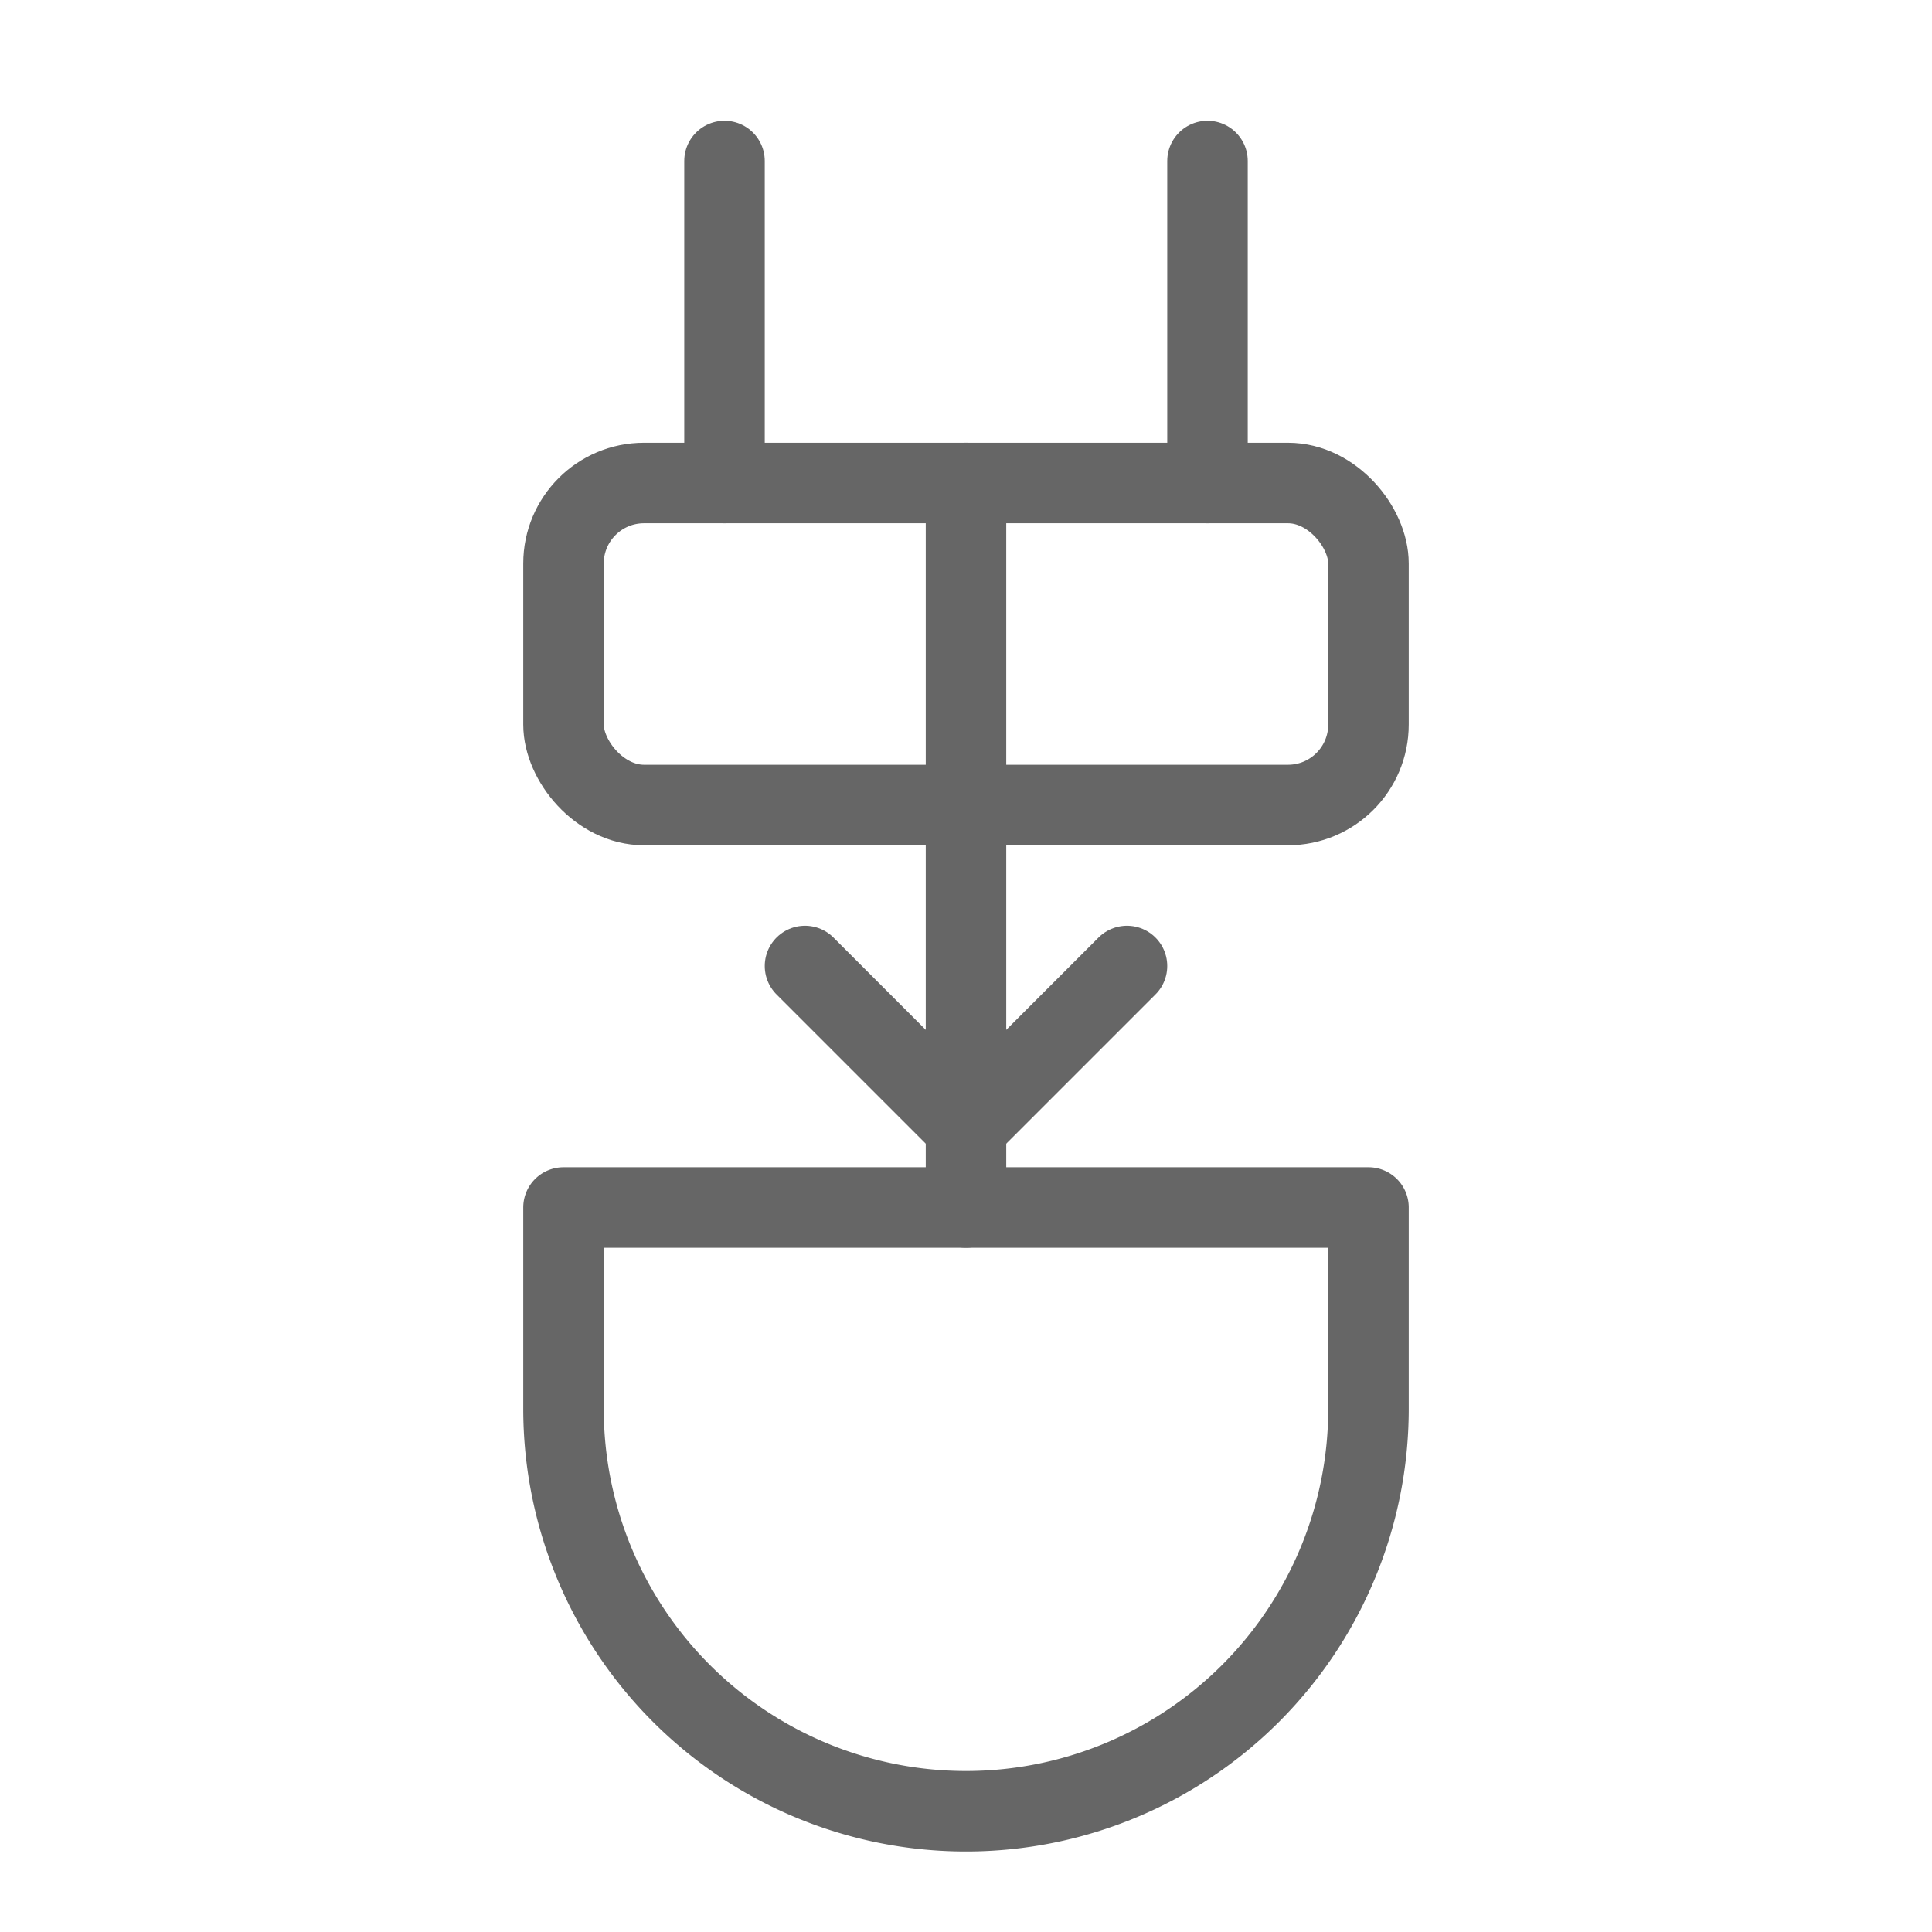
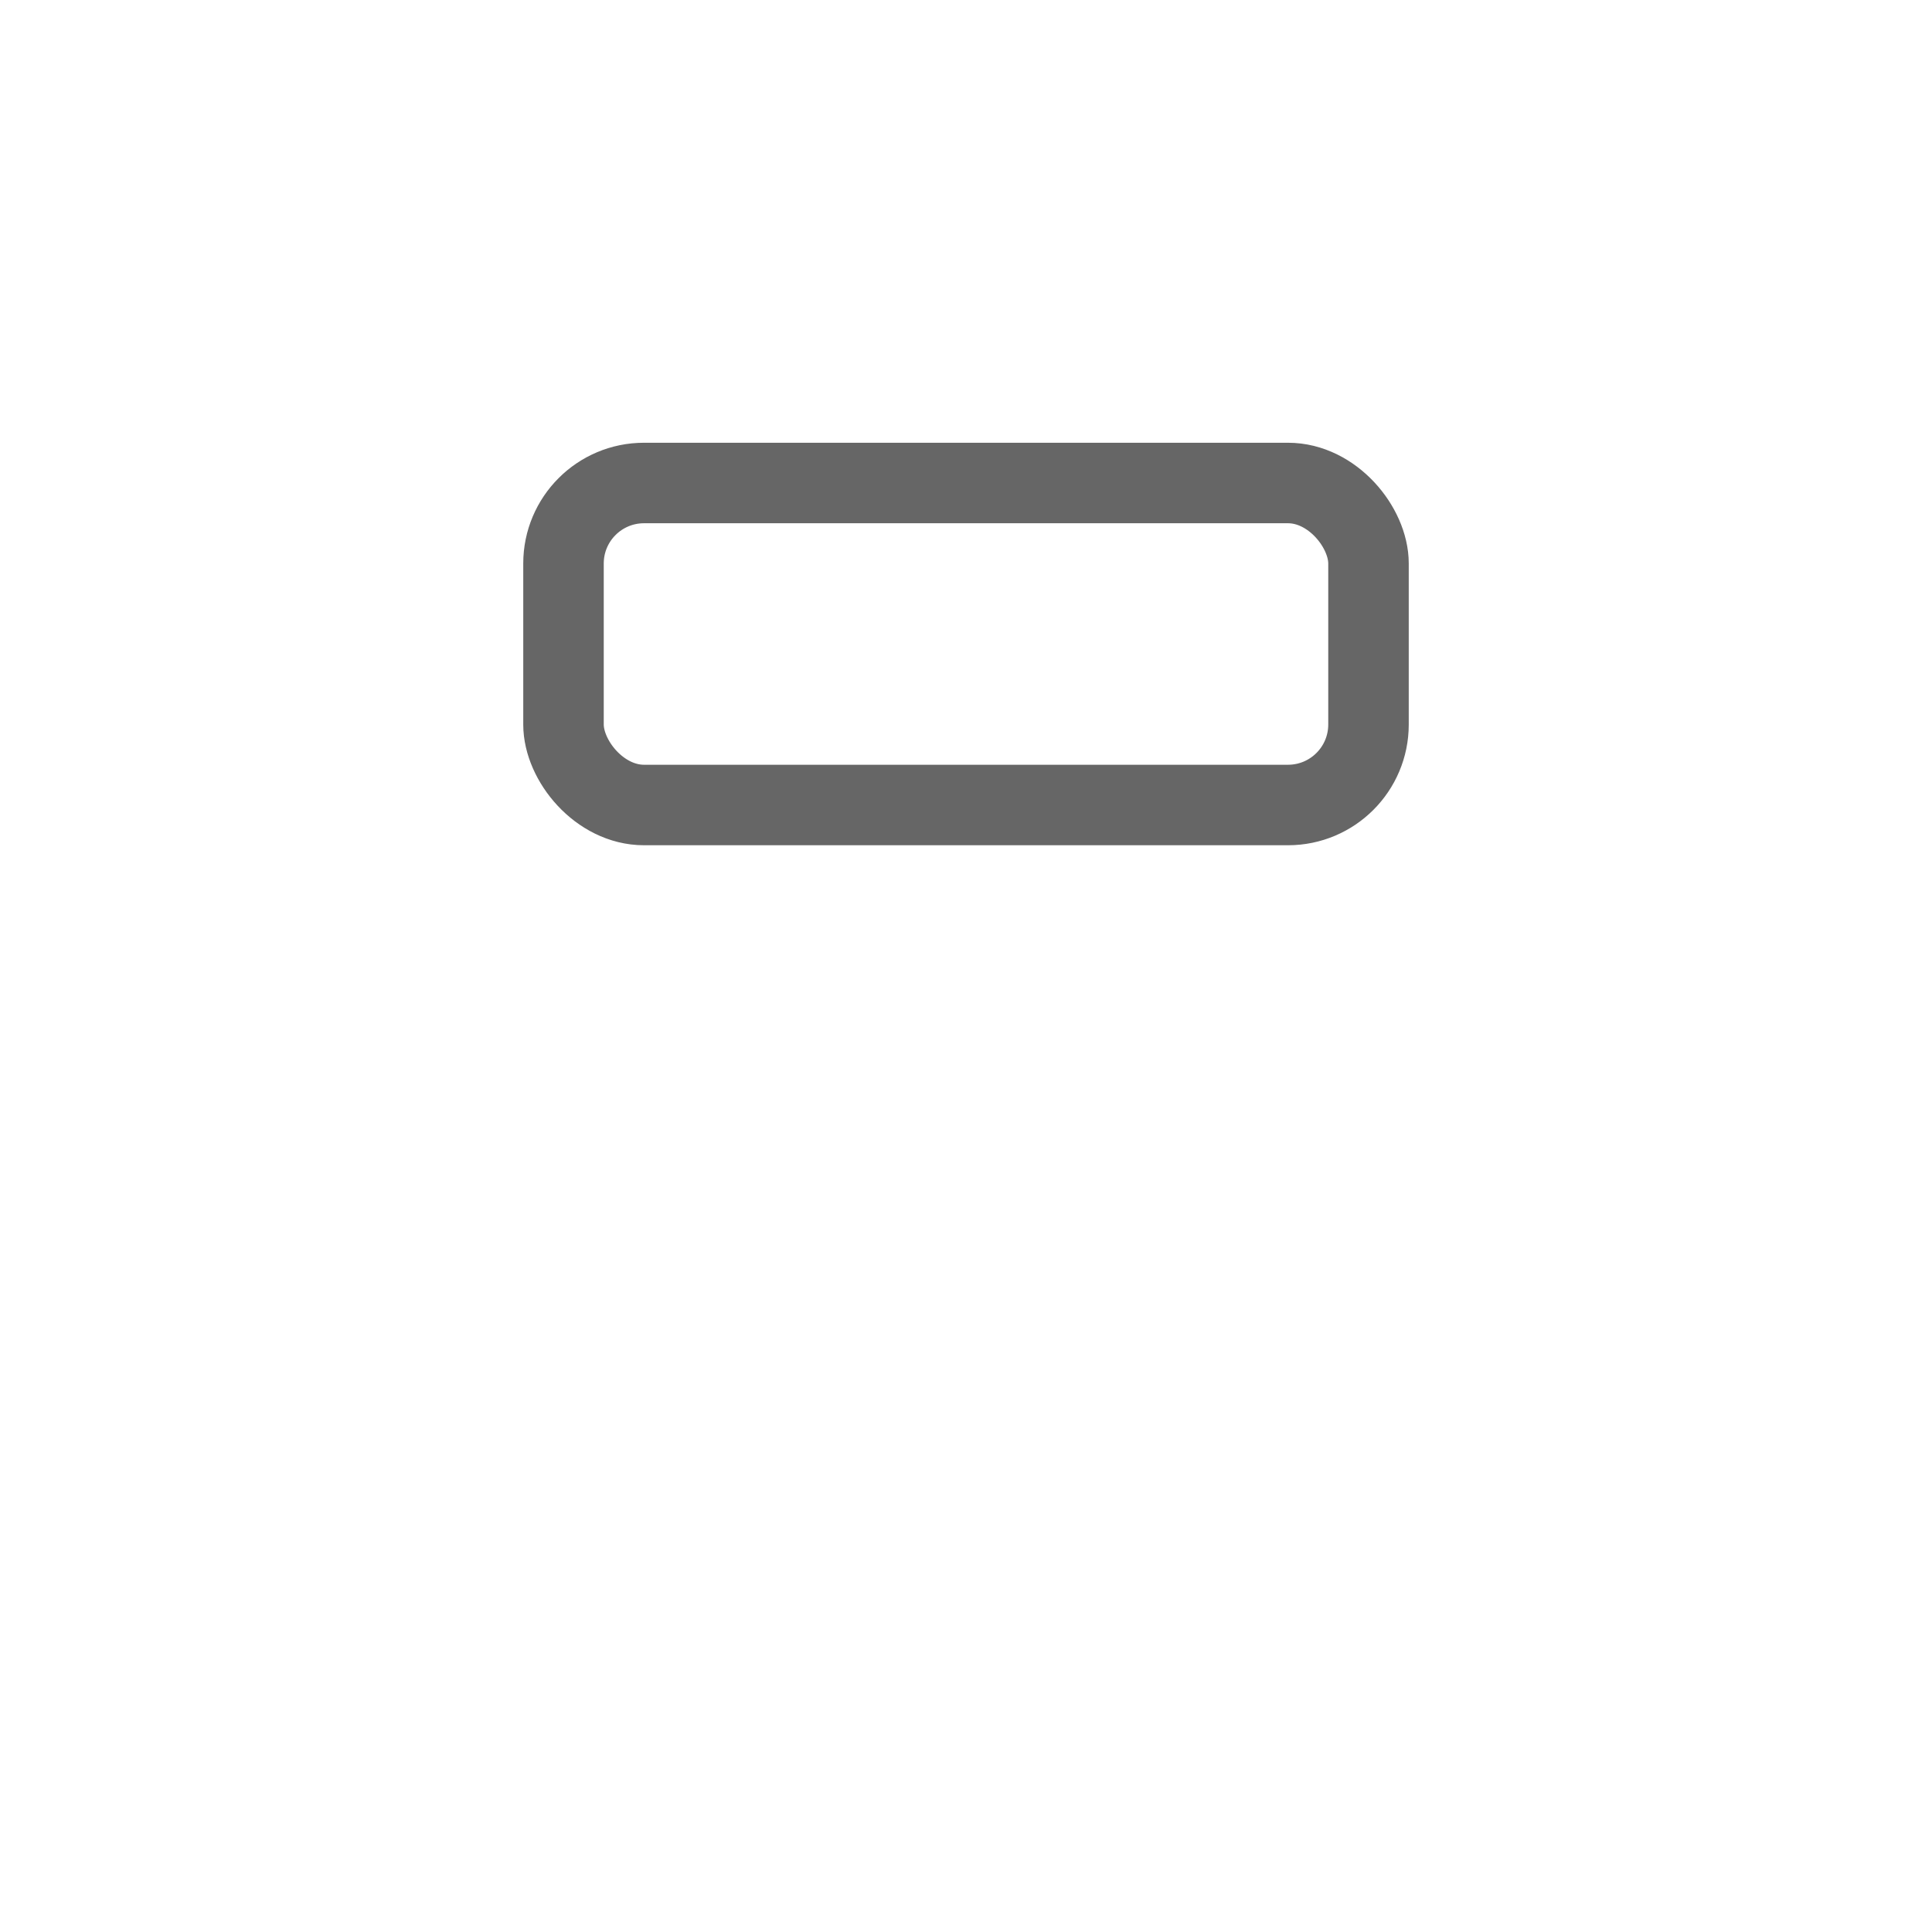
<svg xmlns="http://www.w3.org/2000/svg" viewBox="0 0 48 48">
  <g fill="none" stroke="#666" stroke-width="2" stroke-linecap="round" stroke-linejoin="round">
-     <path d="M24 12v18M18 4v8M30 4v8" />
    <rect x="14" y="12" width="20" height="8" rx="2" />
-     <path d="M34 35a10 10 0 01-20 0v-5h20v5z" />
-     <path d="M20 24l4 4 4-4" />
  </g>
</svg>